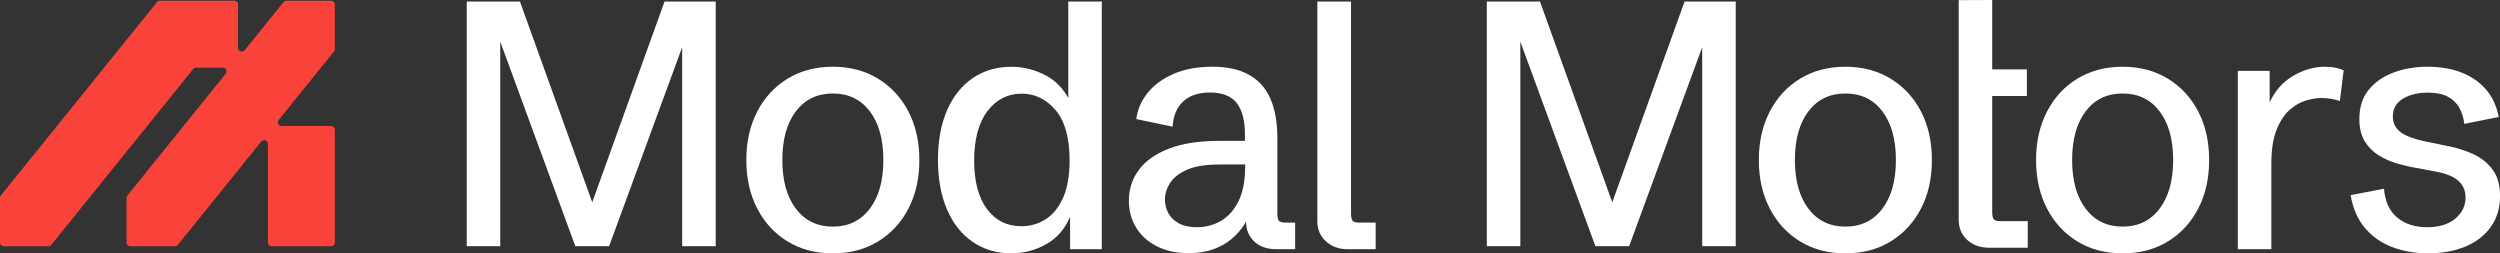
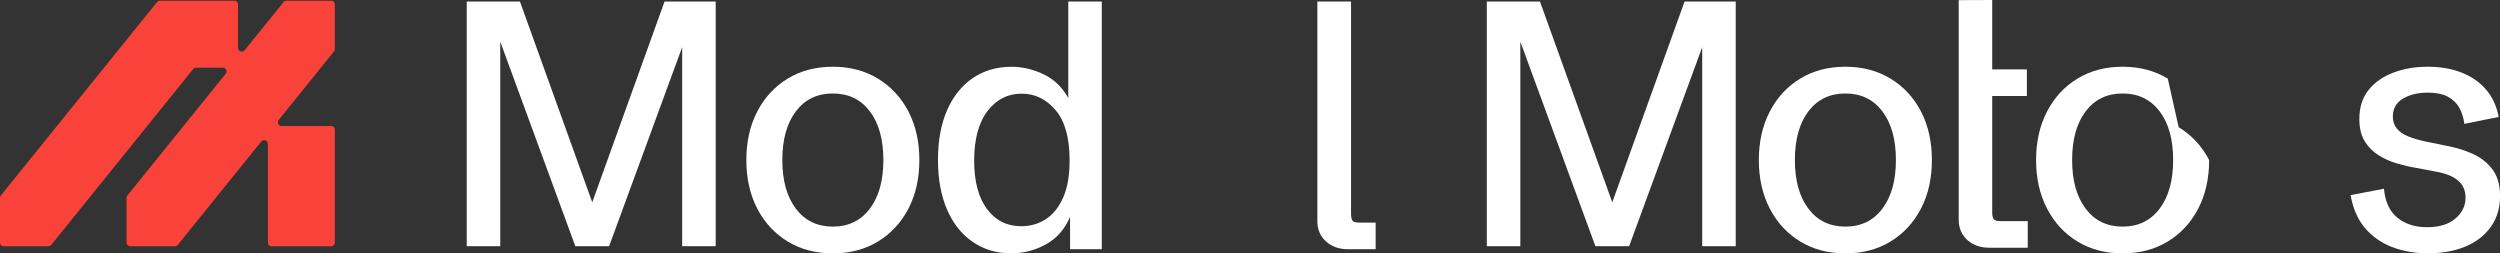
<svg xmlns="http://www.w3.org/2000/svg" id="Layer_1" data-name="Layer 1" viewBox="0 0 584.05 59.18">
  <rect x="0" y="0" width="584.05" height="59.18" fill="#333333" stroke="none" />
  <defs>
    <style>
      .cls-1 {
        fill: #f9423a;
      }

      .cls-2 {
        fill: #fff;
      }
    </style>
  </defs>
  <path class="cls-1" d="M66.24.49l-9.08,11.24c-.51.64-1.55.27-1.55-.55V1.04c0-.48-.39-.87-.87-.87h-17.38c-.26,0-.51.12-.68.32L.19,45.68c-.12.15-.19.35-.19.55v10.43c0,.48.39.87.87.87h10.43c.26,0,.51-.12.68-.32L45.14,16.13c.16-.2.41-.32.68-.32h6.23c.73,0,1.14.85.68,1.42l-22.98,28.45c-.12.15-.19.35-.19.55v10.43c0,.48.39.87.87.87h10.43c.26,0,.51-.12.68-.32l19.5-24.15c.51-.64,1.55-.27,1.55.55v23.06c0,.48.39.87.87.87h13.9c.48,0,.87-.39.87-.87v-26.36c0-.48-.39-.87-.87-.87h-11.57c-.73,0-1.14-.85-.68-1.42l12.92-16c.12-.15.19-.35.19-.55V1.04c0-.48-.39-.87-.87-.87h-10.43c-.26,0-.51.12-.68.32Z" />
  <g>
    <path class="cls-2" d="M205.12,18.37c-3.05-1.85-6.56-2.78-10.55-2.78s-7.5.92-10.53,2.76c-3.03,1.84-5.41,4.4-7.12,7.68-1.71,3.28-2.56,7.07-2.56,11.36s.85,8.08,2.56,11.36c1.71,3.28,4.08,5.84,7.12,7.68,3.03,1.84,6.54,2.76,10.53,2.76s7.5-.92,10.53-2.76c3.03-1.84,5.41-4.4,7.12-7.68,1.71-3.28,2.56-7.07,2.56-11.36s-.85-8.07-2.55-11.34c-1.7-3.27-4.07-5.82-7.12-7.68ZM203.21,48.75c-2.11,2.79-4.99,4.19-8.64,4.19s-6.53-1.39-8.64-4.19c-2.11-2.79-3.16-6.58-3.16-11.36s1.05-8.6,3.16-11.38c2.11-2.78,4.99-4.17,8.64-4.17s6.53,1.39,8.64,4.17c2.11,2.78,3.16,6.57,3.16,11.38s-1.05,8.57-3.16,11.36Z" />
    <path class="cls-2" d="M249.57,22.89c-1.32-2.34-3.03-4.08-5.15-5.21-2.61-1.39-5.32-2.08-8.12-2.08-3.42,0-6.42.87-9.01,2.62-2.58,1.75-4.59,4.25-6.02,7.5-1.43,3.25-2.14,7.13-2.14,11.63s.71,8.35,2.12,11.61c1.41,3.27,3.41,5.79,6,7.56,2.58,1.77,5.57,2.66,8.97,2.66,2.98,0,5.75-.73,8.31-2.2,2.43-1.39,4.25-3.5,5.46-6.31v7.55h7.41V.36h-7.83v22.53ZM248.35,46.2c-1.02,2.28-2.37,3.95-4.07,5.03s-3.59,1.62-5.67,1.62c-3.37,0-6.05-1.34-8.04-4.03-1.99-2.69-2.99-6.46-2.99-11.32s1.03-8.84,3.11-11.55c2.07-2.71,4.74-4.07,8-4.07,3.09,0,5.72,1.28,7.91,3.84,2.19,2.56,3.28,6.49,3.28,11.78,0,3.52-.51,6.42-1.52,8.7Z" />
-     <path class="cls-2" d="M298.78,51.58c-.24-.28-.37-.85-.37-1.7v-17.71c0-3.65-.55-6.71-1.64-9.16-1.09-2.46-2.76-4.31-5-5.55-2.24-1.25-5.08-1.87-8.53-1.87s-6.49.55-9.04,1.66c-2.56,1.11-4.58,2.58-6.08,4.44-1.49,1.85-2.38,3.9-2.66,6.13l8.49,1.77c.13-2.47.93-4.42,2.41-5.84,1.48-1.43,3.61-2.14,6.38-2.14s4.98.84,6.23,2.51c1.25,1.67,1.87,4.09,1.87,7.25v1.54h-5.98c-4.76,0-8.7.61-11.82,1.83-3.13,1.22-5.46,2.88-7,4.98-1.54,2.1-2.31,4.47-2.31,7.12,0,2.44.58,4.59,1.76,6.44,1.17,1.85,2.8,3.29,4.9,4.32,2.1,1.03,4.52,1.54,7.27,1.54,2.24,0,4.19-.31,5.86-.93,1.67-.62,3.09-1.43,4.26-2.43s2.12-2.08,2.86-3.24c.16-.25.31-.5.45-.75.04,1.9.67,3.44,1.92,4.61,1.29,1.21,2.97,1.81,5.05,1.81h4.51v-6.21h-2.24c-.8,0-1.32-.14-1.56-.42ZM290.89,38.93c0,3.29-.52,5.98-1.54,8.06-1.03,2.08-2.4,3.62-4.11,4.61-1.71.99-3.58,1.48-5.61,1.48-1.72,0-3.14-.3-4.24-.91-1.11-.6-1.92-1.4-2.45-2.39-.53-.99-.79-2.08-.79-3.26s.38-2.44,1.14-3.68c.76-1.25,2.06-2.29,3.92-3.14s4.4-1.27,7.64-1.27h6.06v.5Z" />
    <path class="cls-2" d="M316,51.58c-.24-.28-.37-.85-.37-1.7V.36h-7.87v51.27c0,1.98.67,3.57,2.03,4.78,1.35,1.21,3.04,1.81,5.07,1.81h6.52v-6.21h-3.82c-.8,0-1.32-.14-1.56-.42Z" />
    <path class="cls-2" d="M441.67,18.37c-3.05-1.85-6.56-2.78-10.55-2.78s-7.5.92-10.53,2.76c-3.04,1.84-5.41,4.4-7.12,7.68-1.71,3.28-2.57,7.07-2.57,11.36s.86,8.08,2.57,11.36c1.71,3.28,4.08,5.84,7.12,7.68,3.03,1.84,6.54,2.76,10.53,2.76s7.5-.92,10.53-2.76c3.03-1.84,5.41-4.4,7.12-7.68,1.71-3.28,2.56-7.07,2.56-11.36s-.85-8.07-2.54-11.34c-1.7-3.27-4.07-5.82-7.12-7.68ZM439.76,48.75c-2.11,2.79-4.99,4.19-8.64,4.19s-6.53-1.39-8.64-4.19c-2.11-2.79-3.16-6.58-3.16-11.36s1.05-8.6,3.16-11.38,4.99-4.17,8.64-4.17,6.53,1.39,8.64,4.17,3.16,6.57,3.16,11.38-1.06,8.57-3.16,11.36Z" />
-     <path class="cls-2" d="M506.44,18.37c-3.05-1.85-6.56-2.78-10.55-2.78s-7.5.92-10.53,2.76c-3.04,1.84-5.41,4.4-7.12,7.68-1.71,3.28-2.57,7.07-2.57,11.36s.86,8.08,2.57,11.36c1.71,3.28,4.08,5.84,7.12,7.68,3.03,1.84,6.54,2.76,10.53,2.76s7.5-.92,10.53-2.76c3.03-1.84,5.41-4.4,7.12-7.68,1.71-3.28,2.56-7.07,2.56-11.36s-.85-8.07-2.54-11.34c-1.7-3.27-4.07-5.82-7.12-7.68ZM504.53,48.75c-2.11,2.79-4.99,4.19-8.64,4.19s-6.53-1.39-8.64-4.19c-2.11-2.79-3.16-6.58-3.16-11.36s1.05-8.6,3.16-11.38,4.99-4.17,8.64-4.17,6.53,1.39,8.64,4.17,3.16,6.57,3.16,11.38-1.06,8.57-3.16,11.36Z" />
-     <path class="cls-2" d="M543.16,15.59c-2.62,0-5.16.75-7.62,2.24-2.29,1.39-4.05,3.42-5.3,6.06v-7.33h-7.44v41.66h7.83v-19.94c0-3.32.42-6,1.25-8.04.83-2.04,1.87-3.59,3.11-4.65,1.23-1.05,2.51-1.77,3.84-2.14,1.32-.37,2.47-.56,3.45-.56,1.44,0,2.89.23,4.36.69l.89-7.14c-.67-.31-1.38-.53-2.12-.66-.75-.13-1.49-.19-2.24-.19Z" />
+     <path class="cls-2" d="M506.44,18.37c-3.05-1.85-6.56-2.78-10.55-2.78s-7.5.92-10.53,2.76c-3.04,1.84-5.41,4.4-7.12,7.68-1.71,3.28-2.57,7.07-2.57,11.36s.86,8.08,2.57,11.36c1.71,3.28,4.08,5.84,7.12,7.68,3.03,1.84,6.54,2.76,10.53,2.76s7.5-.92,10.53-2.76c3.03-1.84,5.41-4.4,7.12-7.68,1.71-3.28,2.56-7.07,2.56-11.36c-1.7-3.27-4.07-5.82-7.12-7.68ZM504.53,48.75c-2.11,2.79-4.99,4.19-8.64,4.19s-6.53-1.39-8.64-4.19c-2.11-2.79-3.16-6.58-3.16-11.36s1.05-8.6,3.16-11.38,4.99-4.17,8.64-4.17,6.53,1.39,8.64,4.17,3.16,6.57,3.16,11.38-1.06,8.57-3.16,11.36Z" />
    <path class="cls-2" d="M582.33,39.64c-1.14-1.56-2.65-2.76-4.51-3.63-1.86-.86-3.89-1.5-6.08-1.91l-4.9-1c-1.7-.36-3.12-.78-4.28-1.25-1.16-.48-2.04-1.09-2.64-1.85-.6-.76-.91-1.68-.91-2.76,0-1.85.79-3.25,2.37-4.19,1.58-.94,3.5-1.41,5.77-1.41,1.93,0,3.48.31,4.67.93,1.18.62,2.08,1.47,2.7,2.57.62,1.09,1.02,2.36,1.2,3.8l8.02-1.62c-.46-2.49-1.43-4.61-2.91-6.35-1.48-1.74-3.38-3.07-5.69-3.99s-4.98-1.39-7.99-1.39-5.57.46-8,1.37c-2.43.91-4.37,2.26-5.8,4.05-1.44,1.79-2.16,4.06-2.16,6.81,0,2.08.42,3.81,1.25,5.17.84,1.36,1.92,2.46,3.24,3.28,1.32.82,2.75,1.46,4.28,1.91,1.53.45,2.99.79,4.38,1.02l4.71.89c2.34.41,4.08,1.12,5.23,2.12s1.72,2.33,1.72,3.97c0,1.9-.79,3.53-2.37,4.88-1.58,1.35-3.79,2.02-6.62,2.02s-5.15-.75-6.96-2.24c-1.81-1.49-2.85-3.74-3.11-6.75l-7.79,1.5c.54,3.11,1.65,5.66,3.34,7.66,1.68,1.99,3.8,3.48,6.34,4.46,2.55.98,5.35,1.47,8.41,1.47,3.29,0,6.2-.53,8.72-1.58s4.5-2.58,5.94-4.59c1.44-2.01,2.16-4.41,2.16-7.21,0-2.55-.57-4.6-1.72-6.15Z" />
    <polygon class="cls-2" points="138.36 47.26 121.47 .36 109.04 .36 109.04 57.52 116.87 57.52 116.87 9.73 134.41 57.52 142.3 57.52 159.37 11.02 159.37 57.52 167.2 57.52 167.2 .36 155.25 .36 138.36 47.26" />
    <polygon class="cls-2" points="376.66 47.26 359.77 .36 347.35 .36 347.35 57.52 355.18 57.52 355.18 9.73 372.72 57.52 380.6 57.52 397.67 11.02 397.67 57.52 405.5 57.52 405.5 .36 393.55 .36 376.66 47.26" />
    <path class="cls-2" d="M465.79,51.24c-.24-.28-.37-.85-.37-1.7v-27.12h8.1v-6.21h-8.1V0l-7.83.03v51.25c0,1.98.67,3.57,2.01,4.78,1.34,1.21,3.03,1.81,5.09,1.81h9.03v-6.21h-6.36c-.8,0-1.32-.14-1.56-.42Z" />
  </g>
</svg>